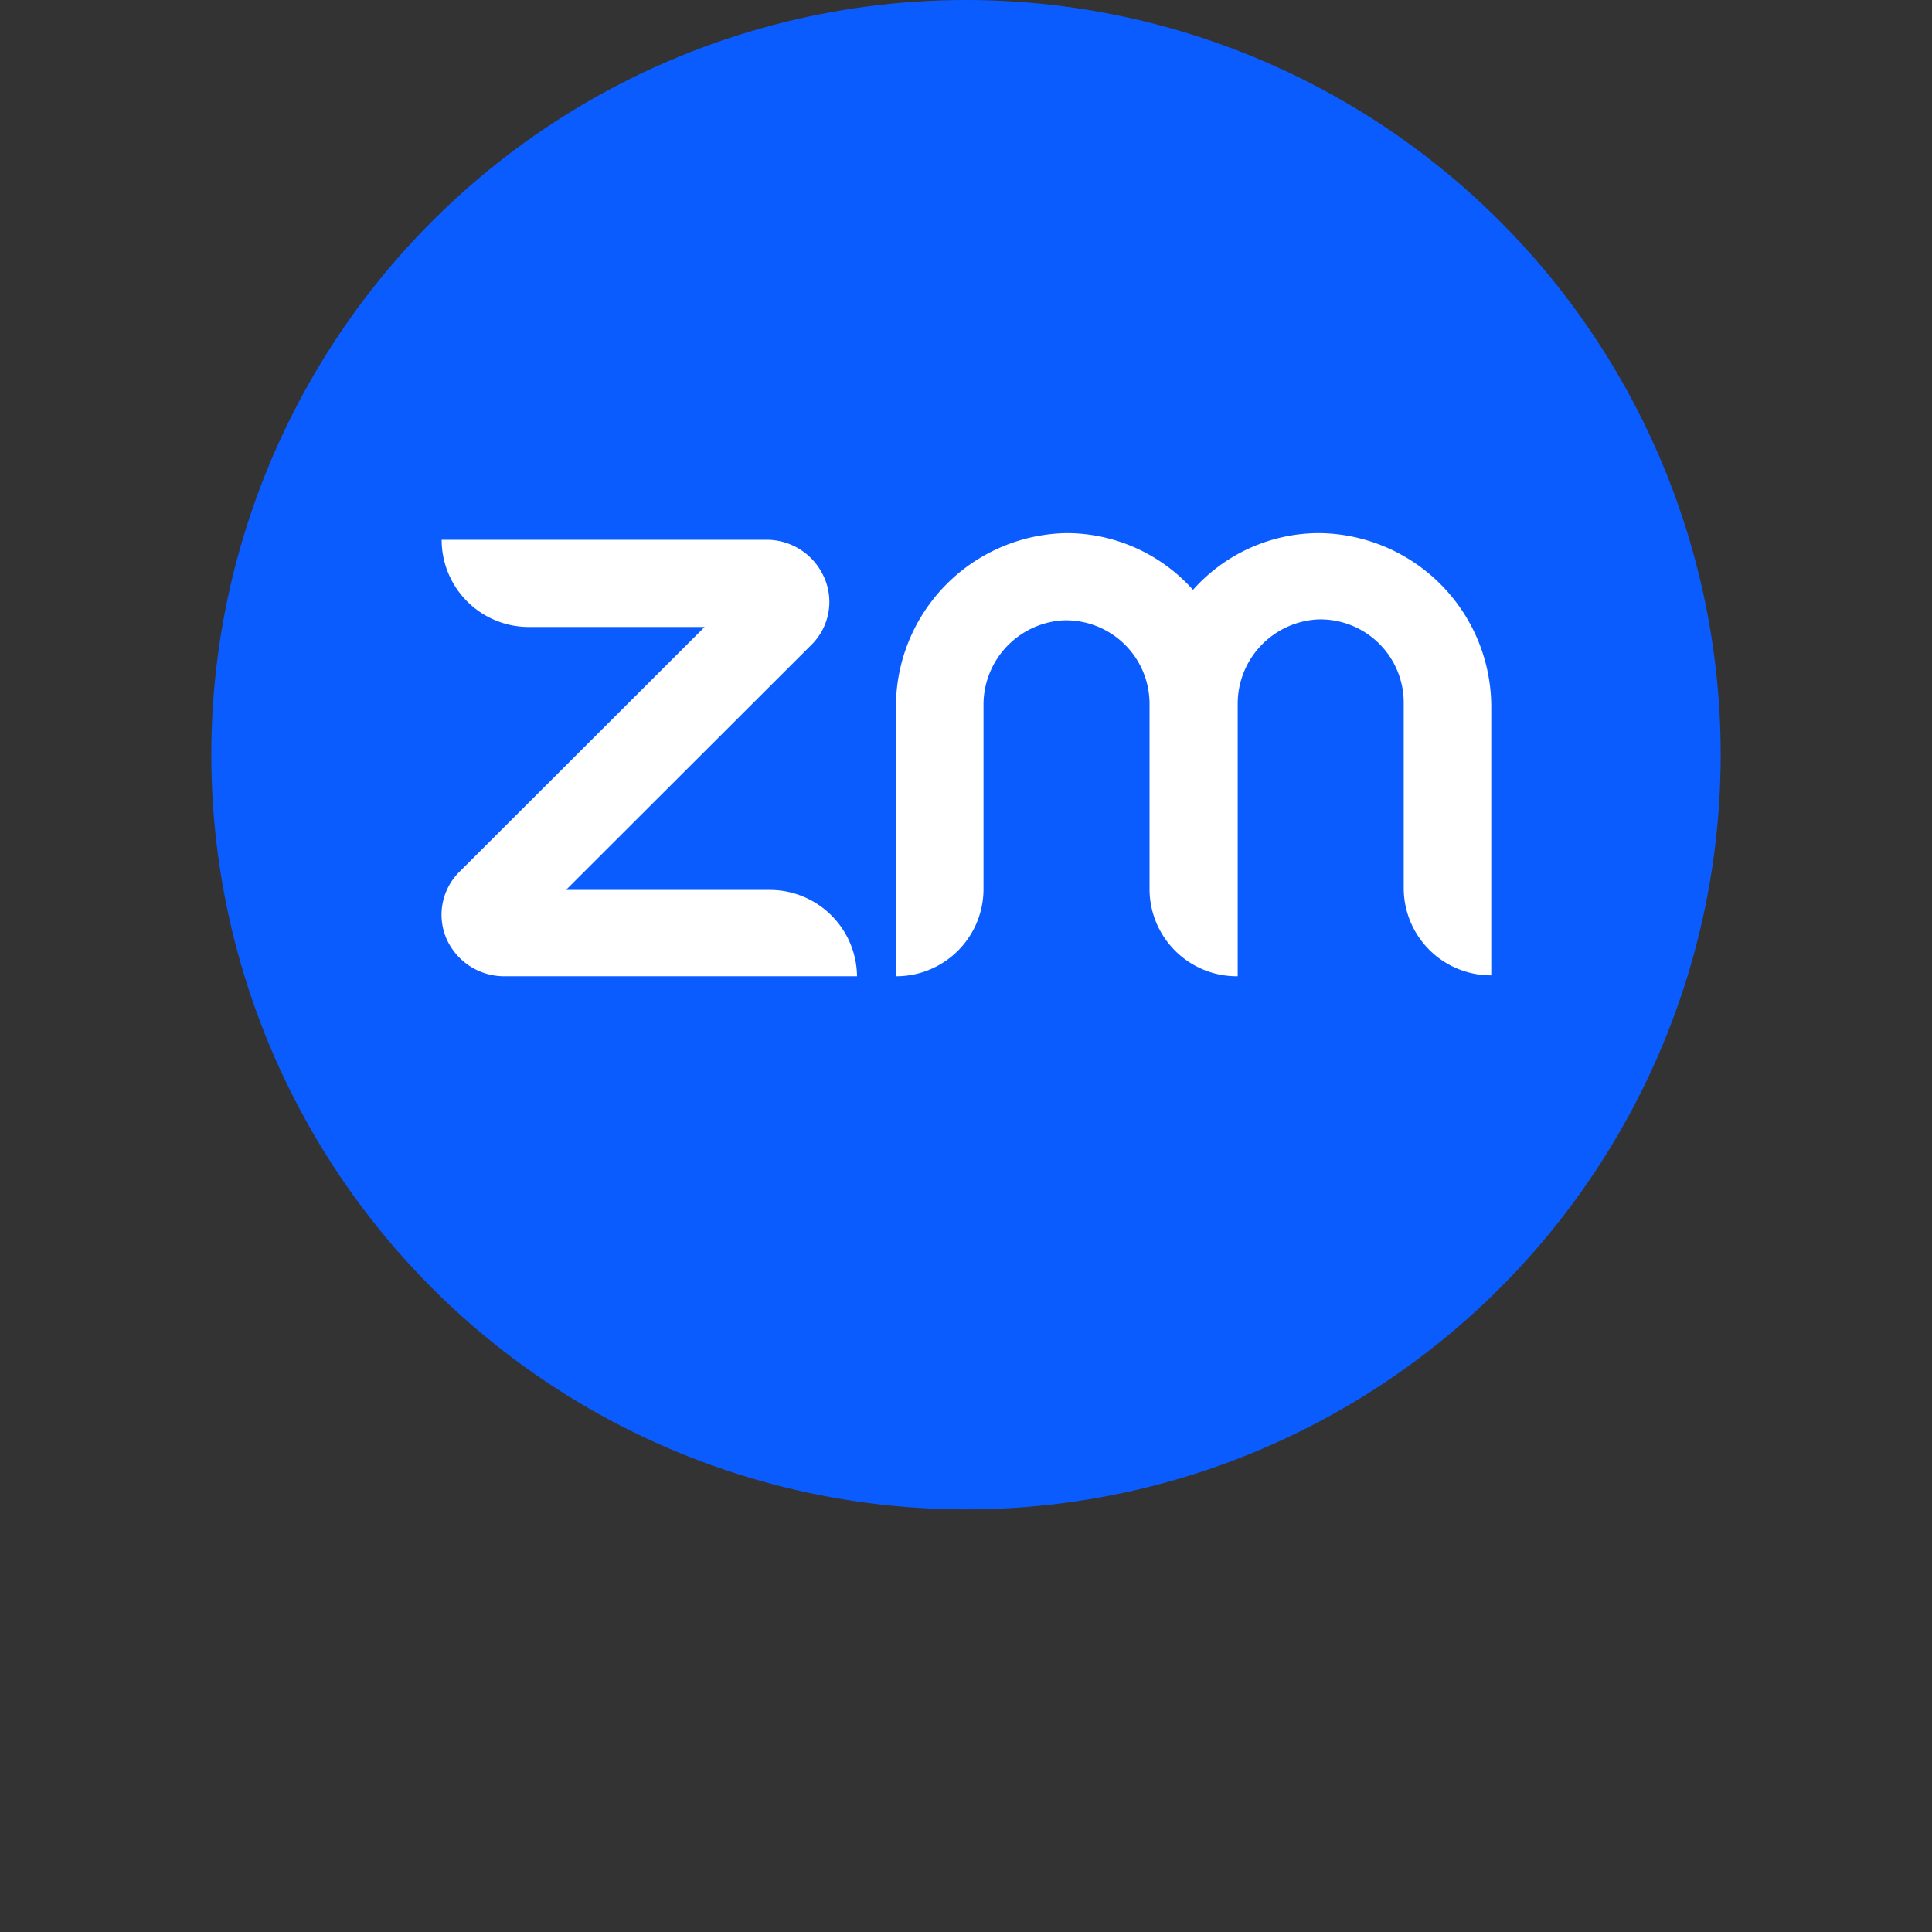
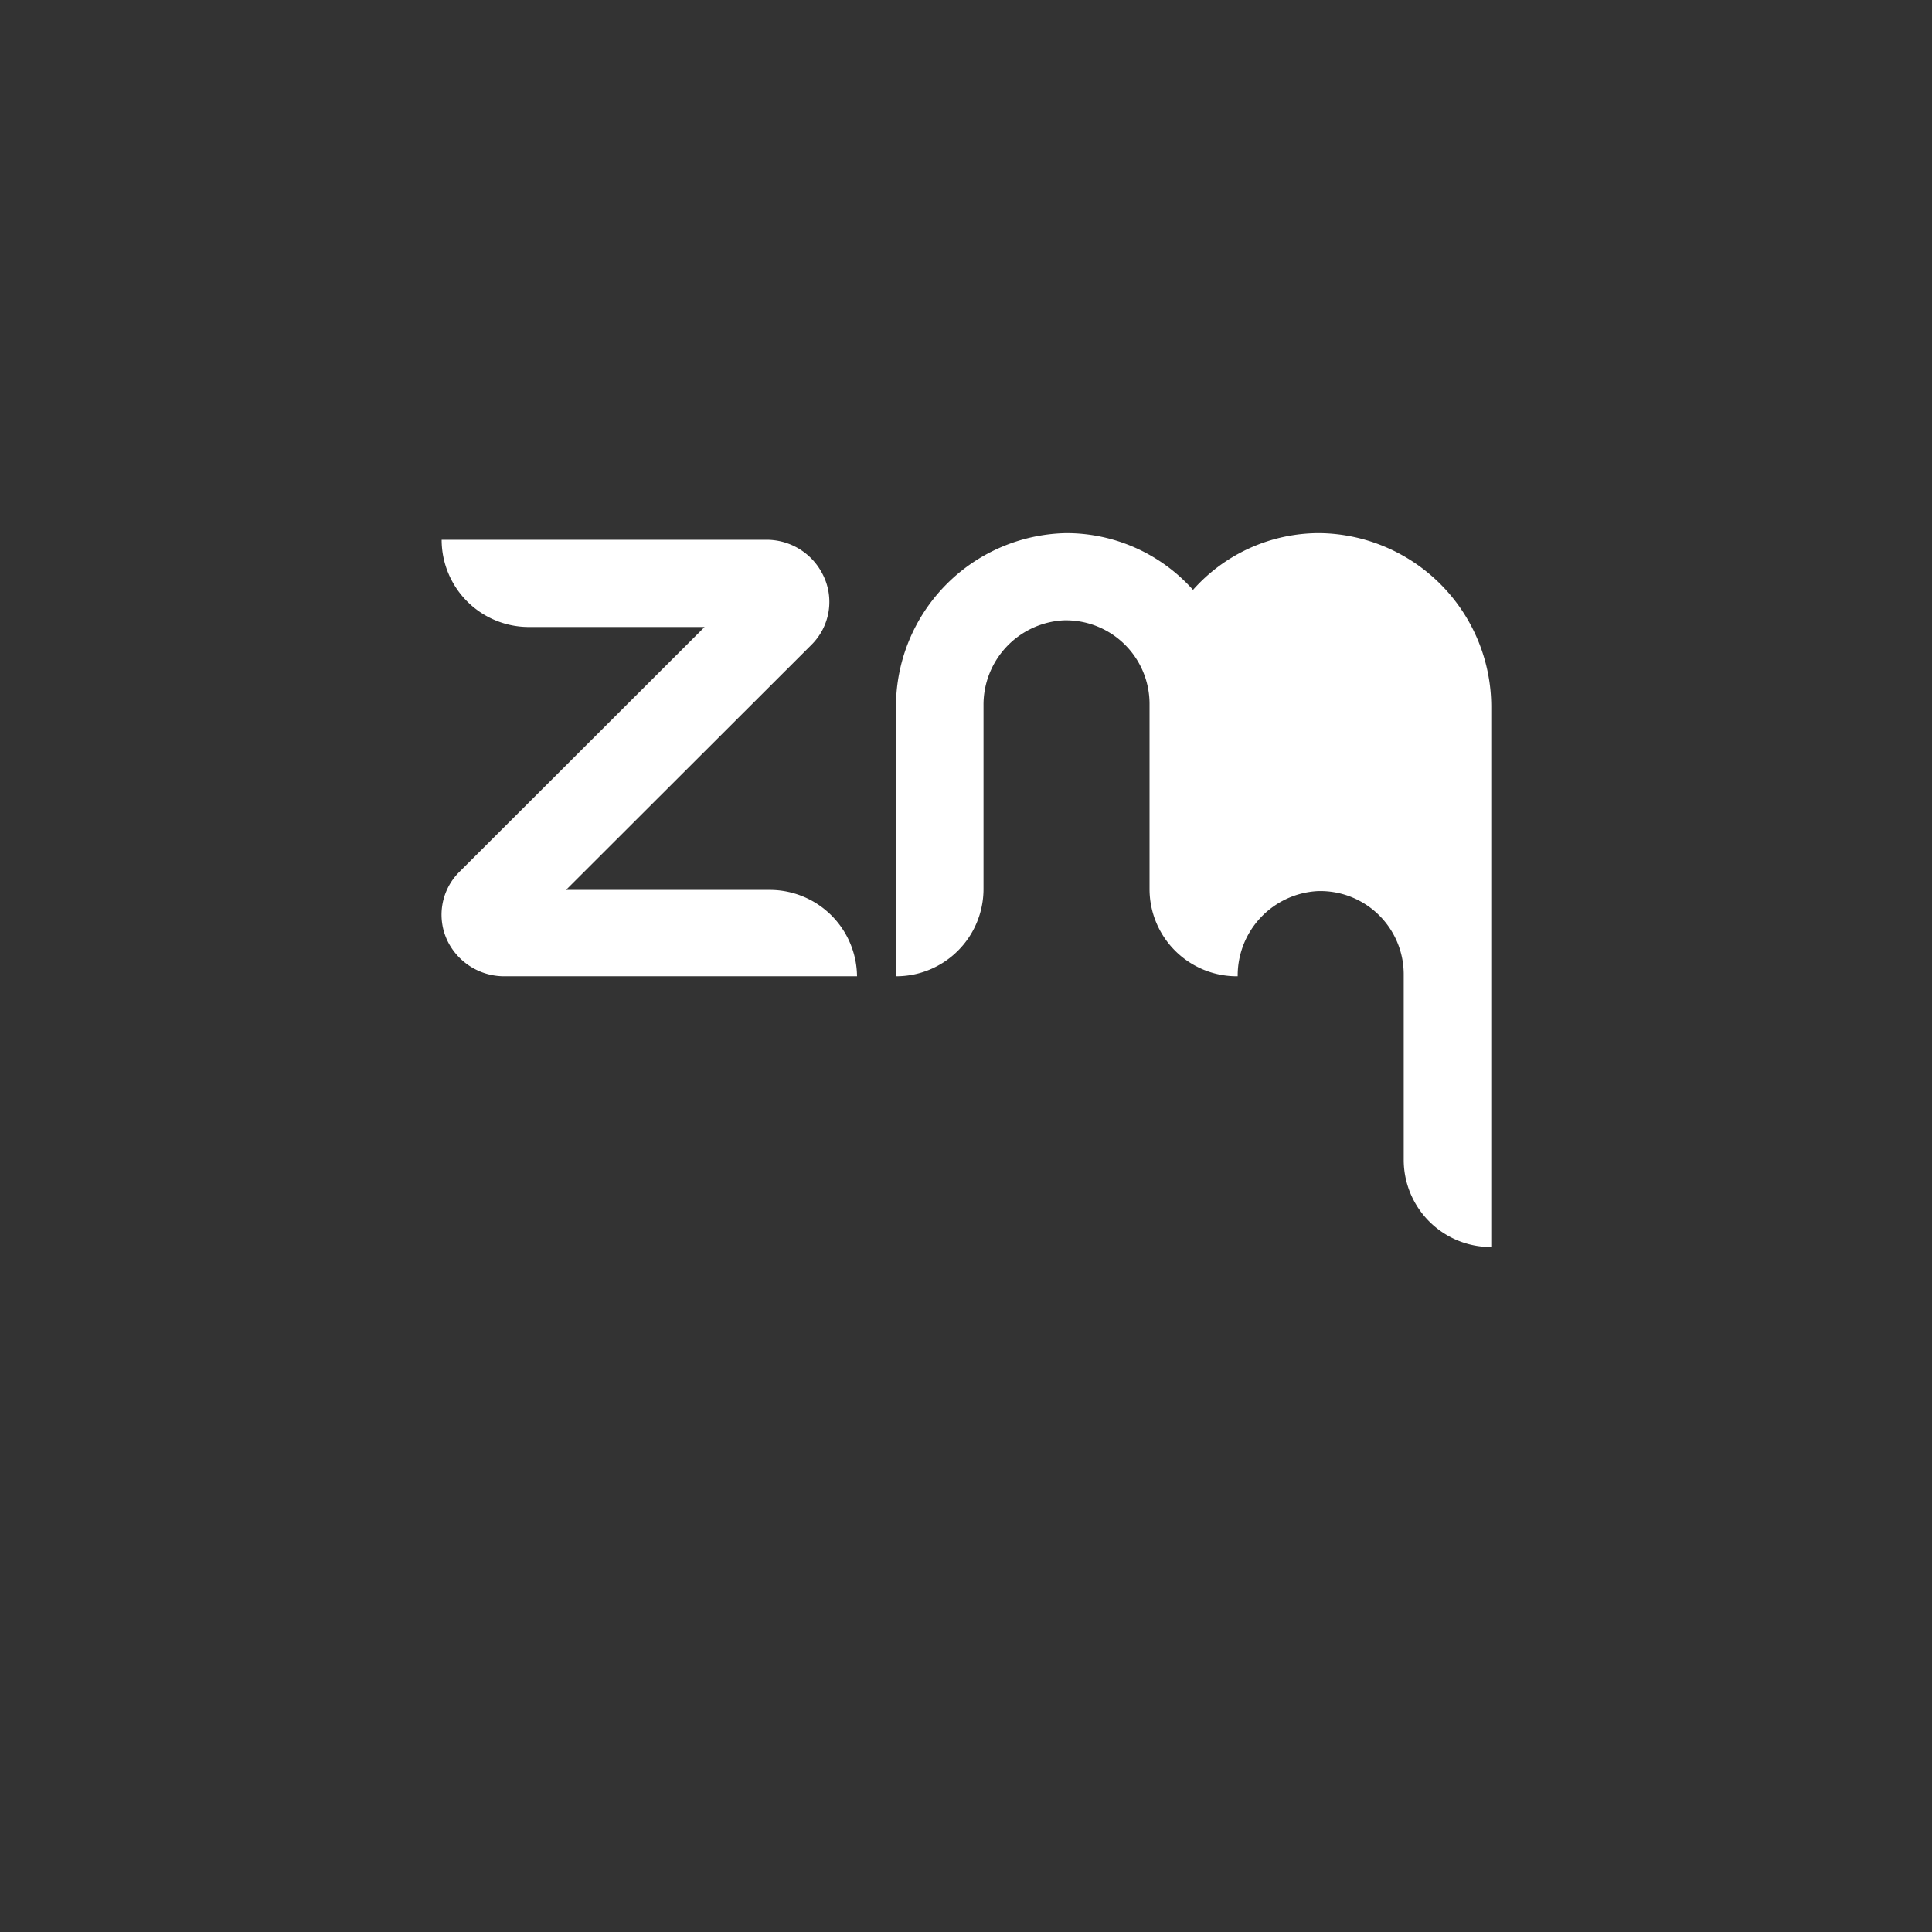
<svg xmlns="http://www.w3.org/2000/svg" id="Layer_1" data-name="Layer 1" viewBox="0 0 64 64">
  <rect x="0" y="0" width="64" height="64" fill="#333333" stroke="none" />
  <defs>
    <style>.cls-1{fill:#0b5cff;}.cls-2{fill:#fff;}</style>
  </defs>
-   <circle class="cls-1" cx="32" cy="25" r="25" />
  <path class="cls-2" d="M28.39,32.34H16.72a2.09,2.09,0,0,1-1.86-1.1,2,2,0,0,1,.36-2.36l8.12-8.11H17.53a2.89,2.89,0,0,1-2.9-2.89H25.38A2.08,2.08,0,0,1,27.24,19a2,2,0,0,1-.37,2.37l-8.12,8.11h6.74A2.89,2.89,0,0,1,28.39,32.34Z" />
-   <path class="cls-2" d="M43.72,17.66a5.59,5.59,0,0,0-4.2,1.88,5.62,5.62,0,0,0-4.2-1.88,5.75,5.75,0,0,0-5.64,5.74v8.94a2.89,2.89,0,0,0,2.9-2.89V23.37a2.8,2.8,0,0,1,2.64-2.82,2.77,2.77,0,0,1,2.86,2.75v6.15A2.89,2.89,0,0,0,41,32.34v-9a2.8,2.8,0,0,1,2.64-2.82,2.76,2.76,0,0,1,2.86,2.75v6.15a2.89,2.89,0,0,0,2.9,2.89V23.4A5.76,5.76,0,0,0,43.72,17.66Z" />
+   <path class="cls-2" d="M43.72,17.66a5.59,5.59,0,0,0-4.2,1.88,5.62,5.62,0,0,0-4.2-1.88,5.75,5.75,0,0,0-5.64,5.74v8.94a2.89,2.89,0,0,0,2.9-2.89V23.37a2.8,2.8,0,0,1,2.64-2.82,2.77,2.77,0,0,1,2.86,2.75v6.15A2.89,2.89,0,0,0,41,32.34a2.8,2.8,0,0,1,2.64-2.82,2.76,2.76,0,0,1,2.86,2.75v6.15a2.89,2.89,0,0,0,2.9,2.89V23.4A5.76,5.76,0,0,0,43.72,17.66Z" />
</svg>